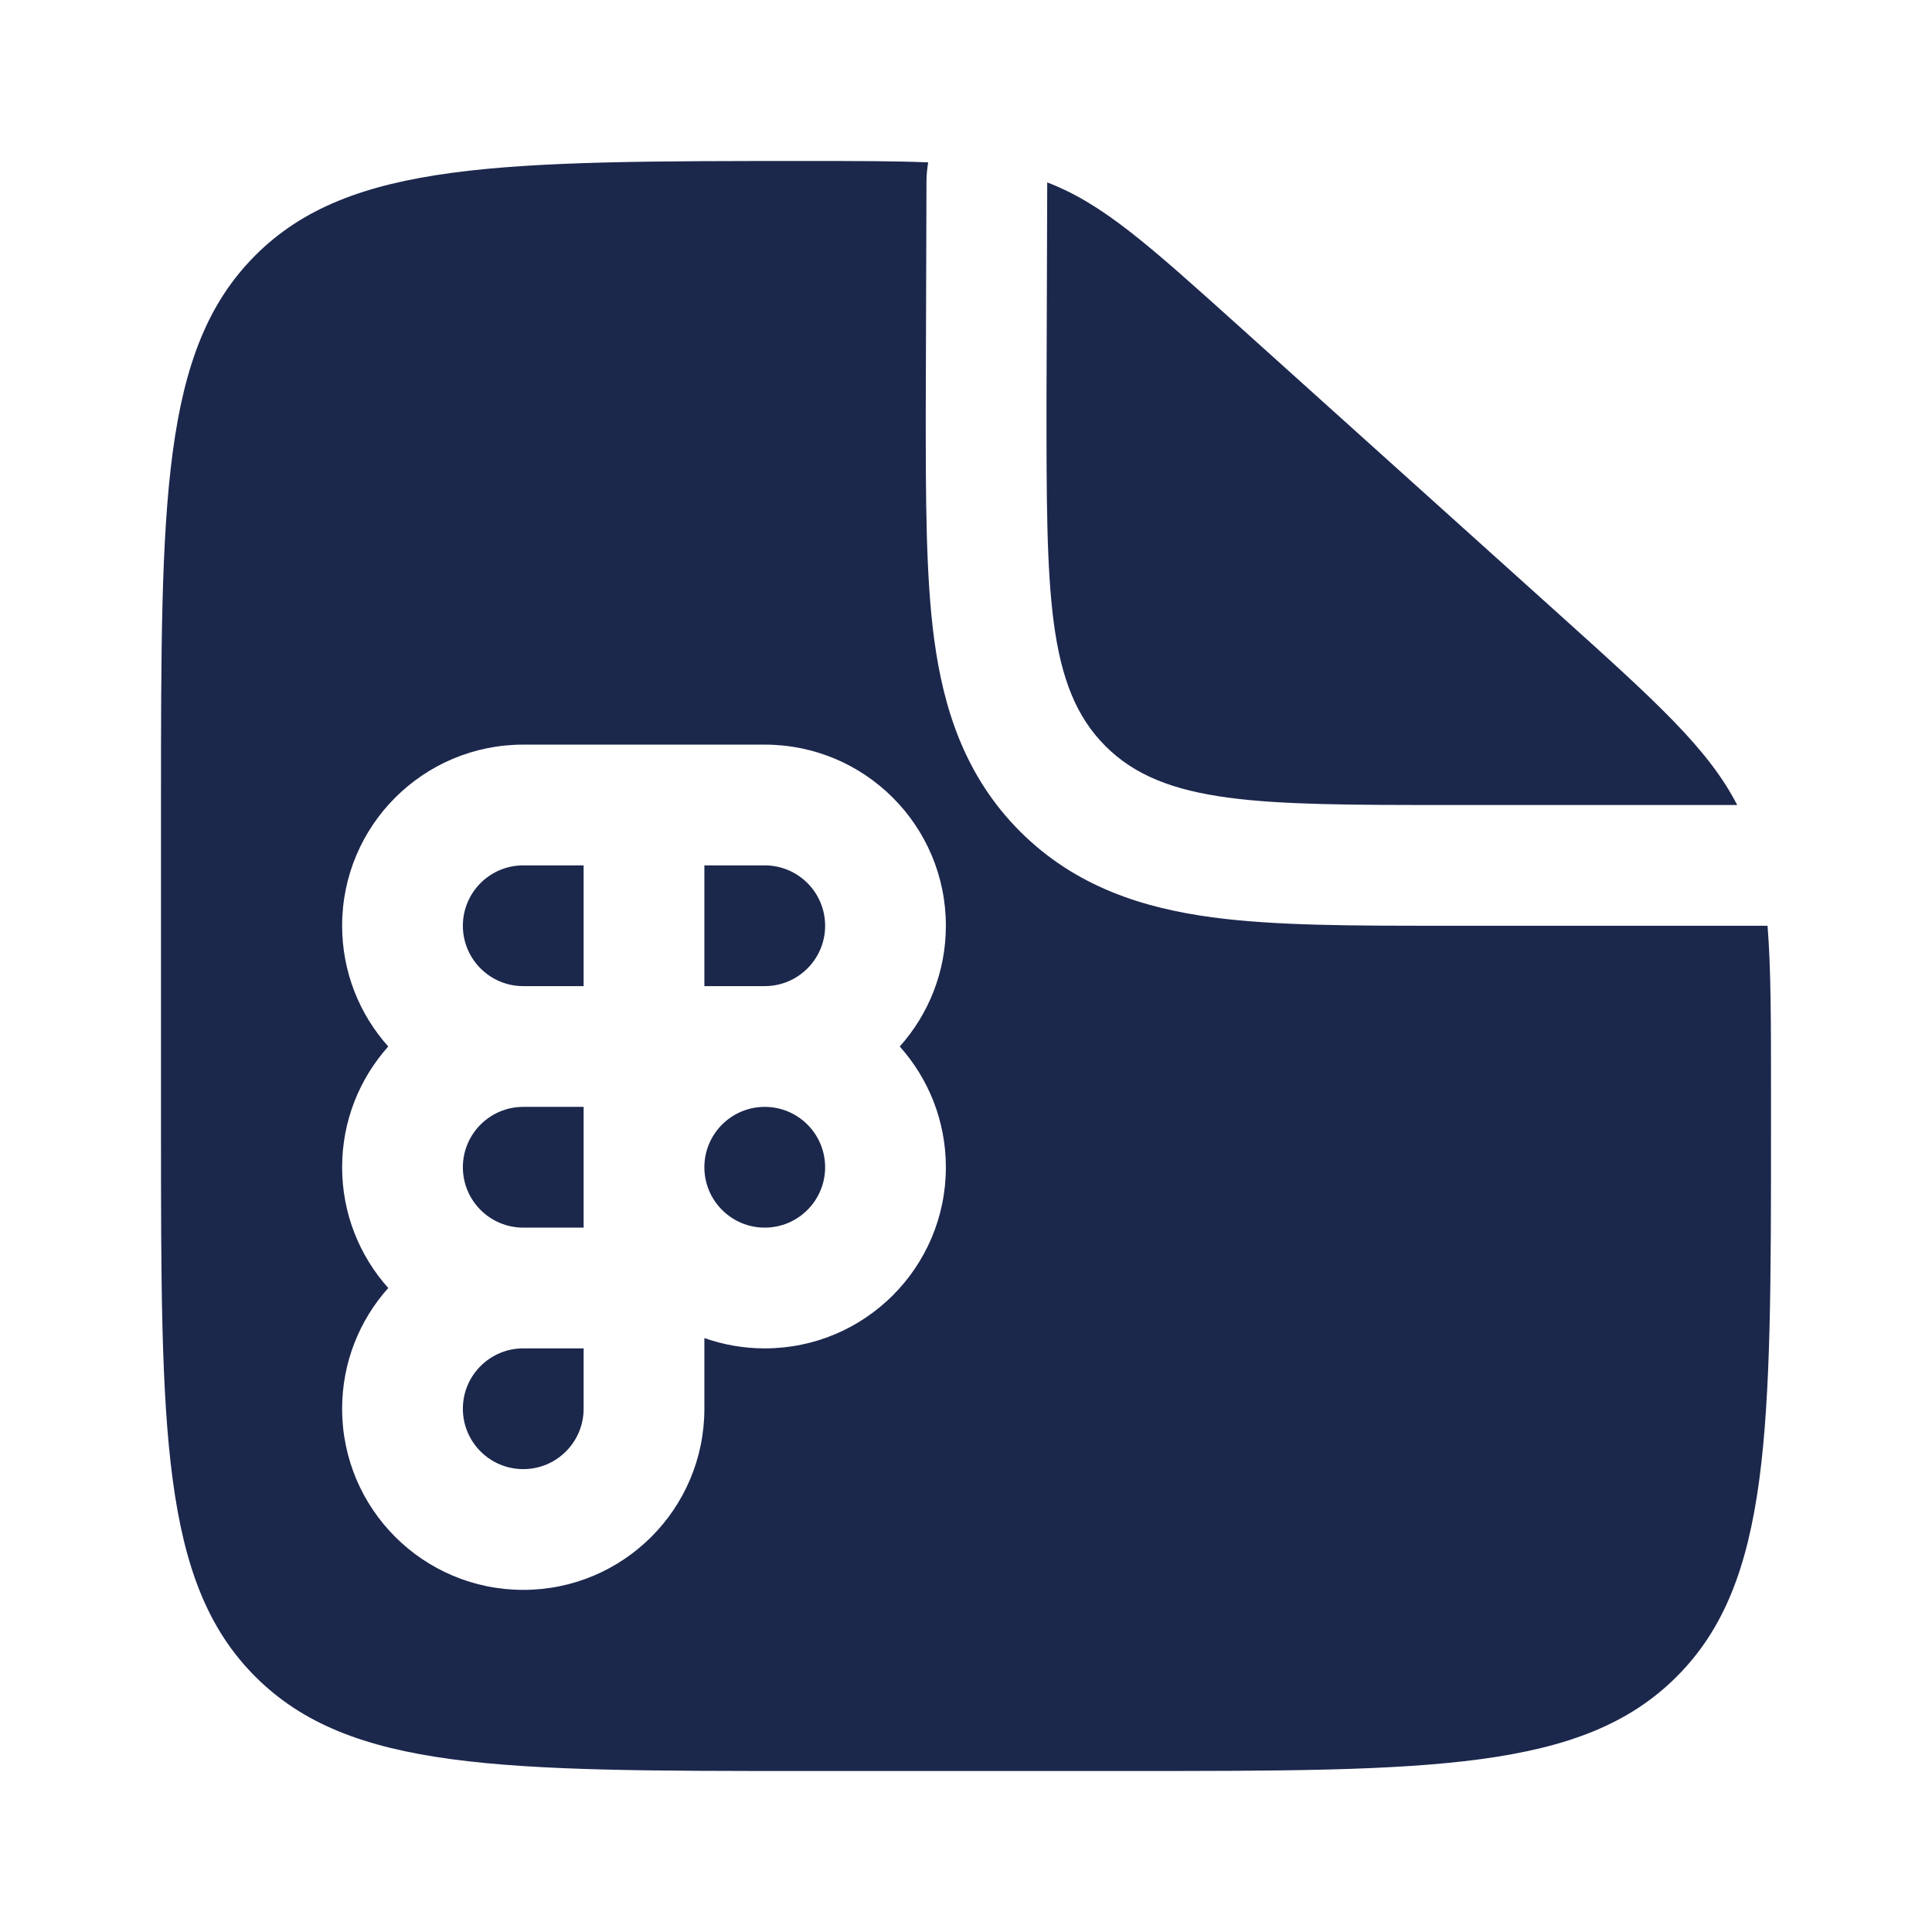
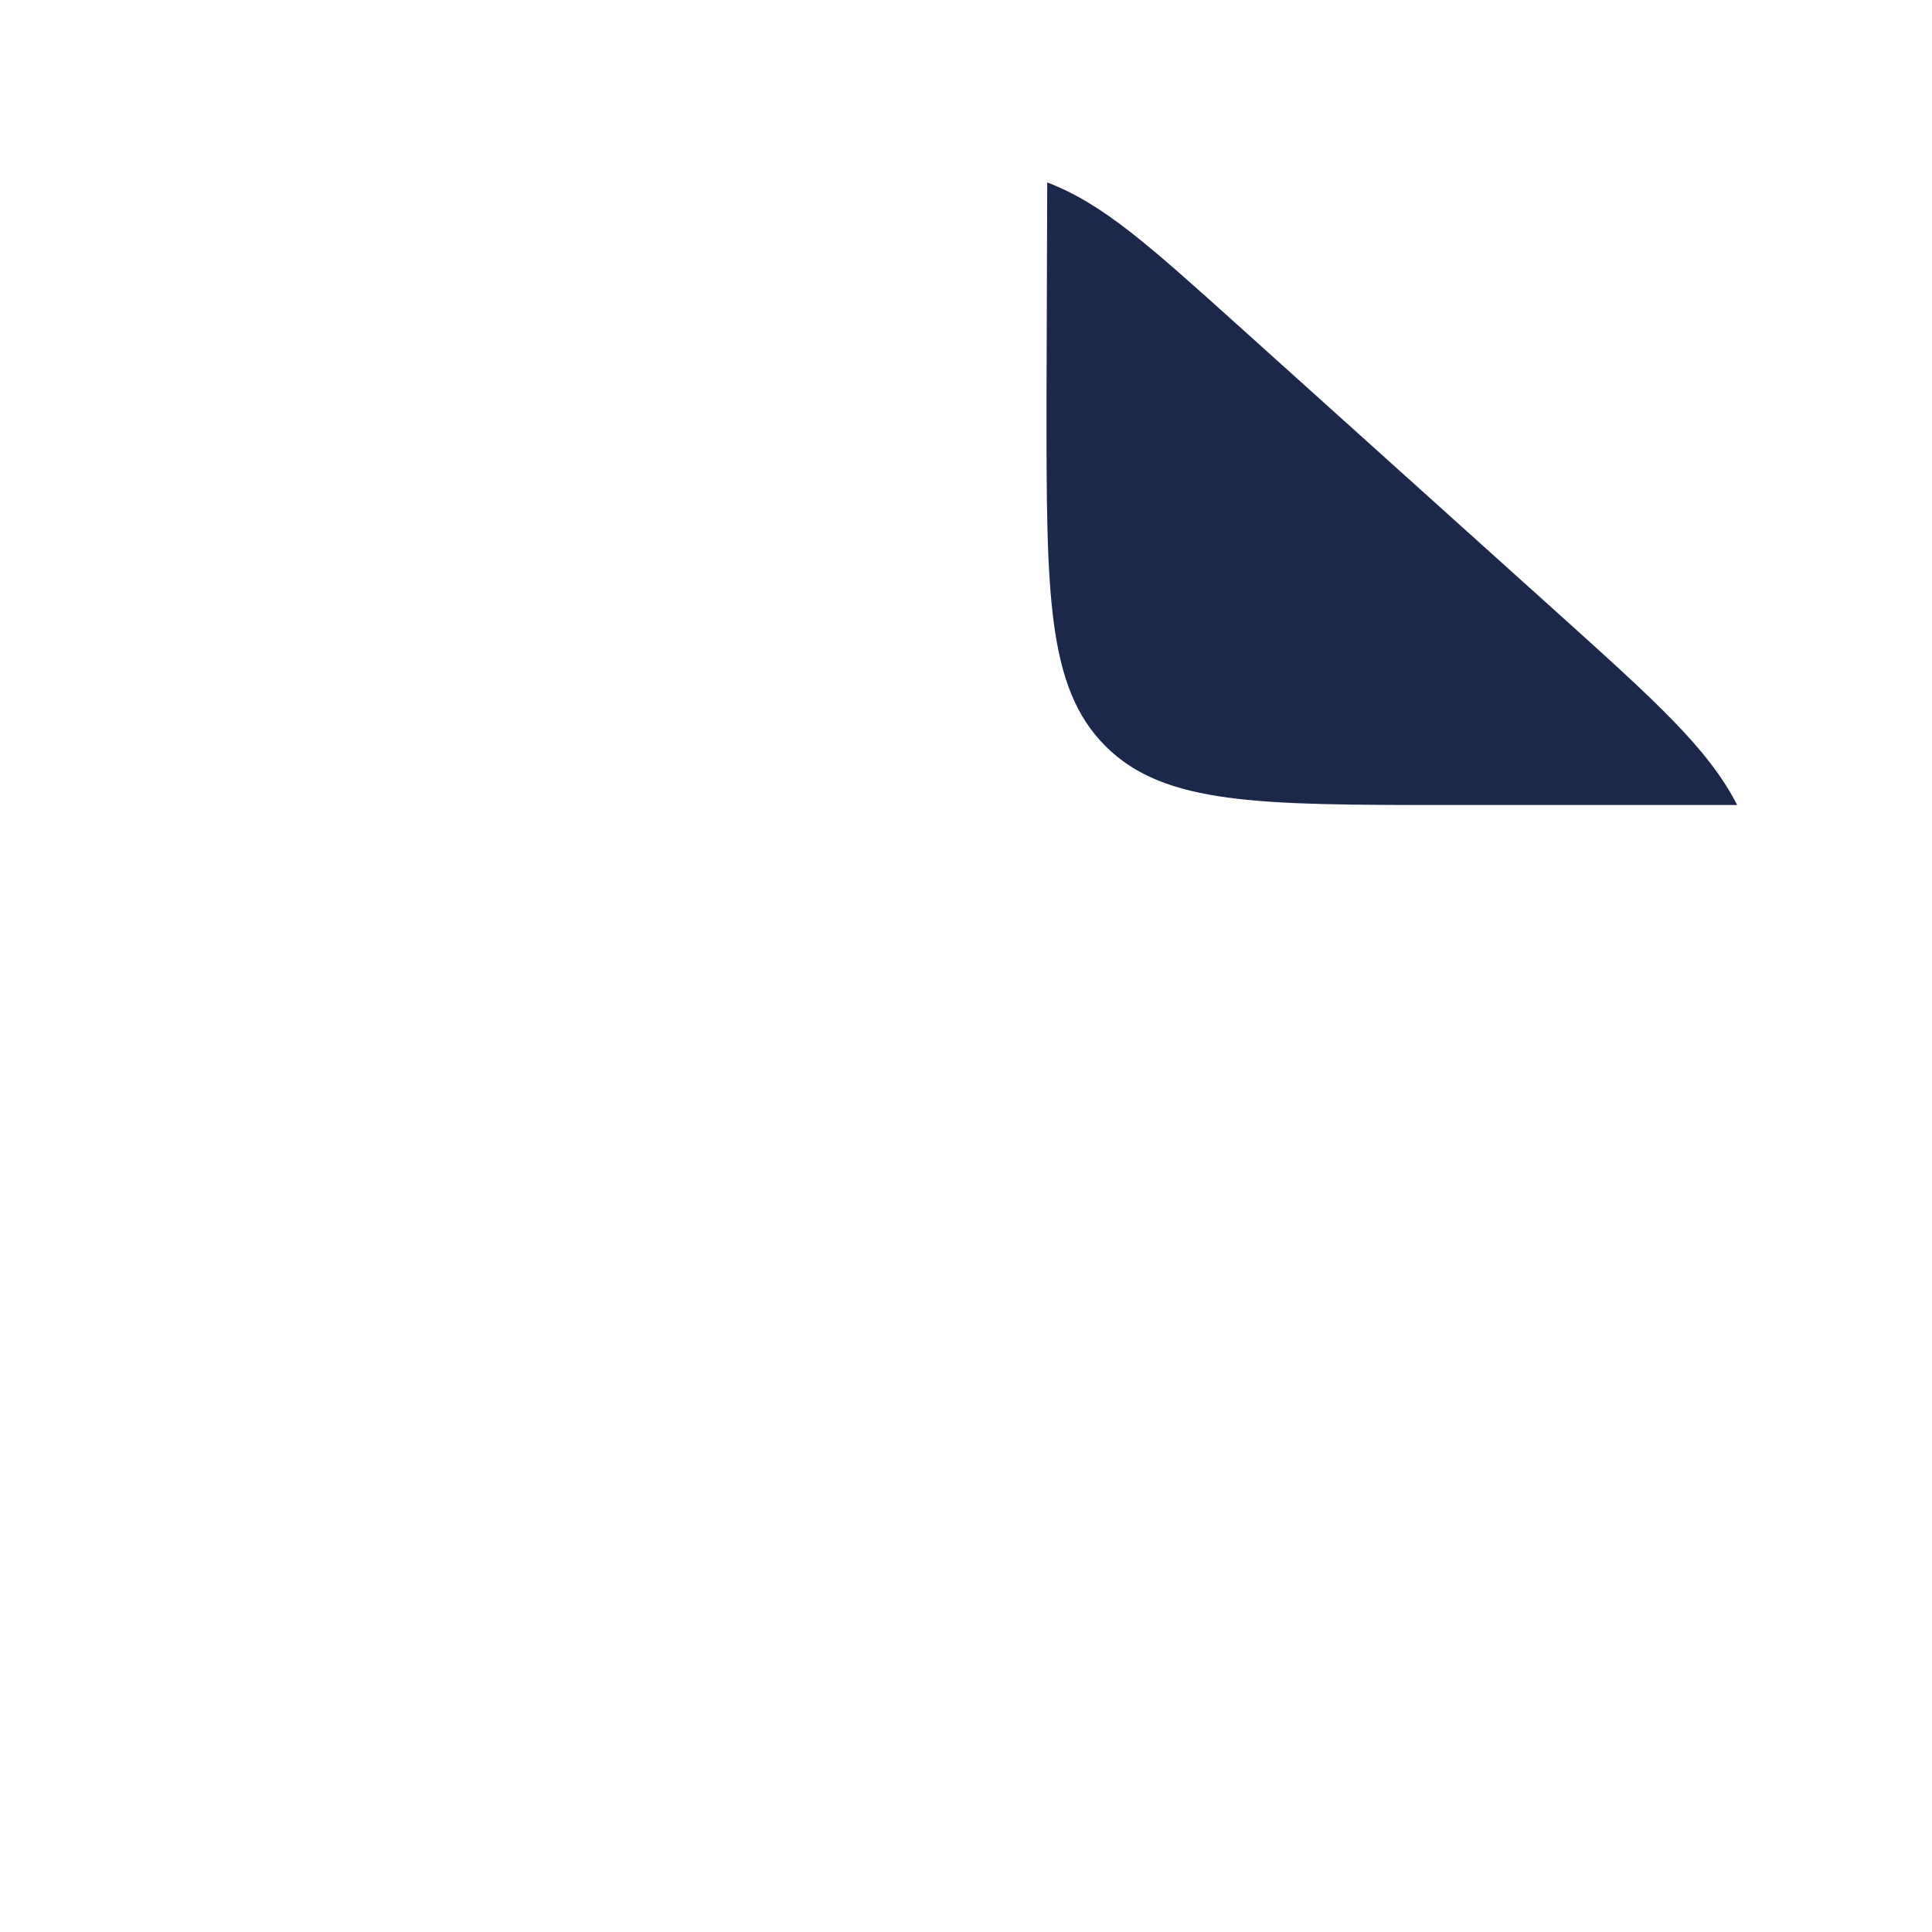
<svg xmlns="http://www.w3.org/2000/svg" width="800px" height="800px" viewBox="0 0 24 24" fill="none">
  <path d="M19.352 7.617L15.393 4.054C14.265 3.039 13.701 2.531 13.009 2.266L13 5C13 7.357 13 8.536 13.732 9.268C14.464 10 15.643 10 18 10H21.58C21.218 9.296 20.568 8.712 19.352 7.617Z" fill="#1C274C" />
-   <path fill-rule="evenodd" clip-rule="evenodd" d="M14 22H10C6.229 22 4.343 22 3.172 20.828C2 19.657 2 17.771 2 14V10C2 6.229 2 4.343 3.172 3.172C4.343 2 6.239 2 10.03 2C10.636 2 11.121 2 11.53 2.017C11.517 2.097 11.509 2.178 11.509 2.261L11.5 5.095C11.5 6.192 11.5 7.162 11.605 7.943C11.719 8.79 11.98 9.637 12.672 10.329C13.363 11.02 14.21 11.281 15.057 11.395C15.838 11.5 16.808 11.5 17.905 11.5L18 11.5H21.957C22 12.034 22 12.69 22 13.563V14C22 17.771 22 19.657 20.828 20.828C19.657 22 17.771 22 14 22ZM4.25 11.5C4.25 10.257 5.257 9.25 6.5 9.25H9.5C10.743 9.25 11.75 10.257 11.75 11.5C11.75 12.076 11.533 12.602 11.177 13C11.533 13.398 11.75 13.924 11.75 14.5C11.75 15.743 10.743 16.75 9.5 16.75C9.237 16.75 8.985 16.705 8.75 16.622V17.5C8.75 18.743 7.743 19.75 6.5 19.75C5.257 19.75 4.25 18.743 4.25 17.5C4.25 16.924 4.467 16.398 4.823 16C4.467 15.602 4.25 15.076 4.25 14.5C4.25 13.924 4.467 13.398 4.823 13C4.467 12.602 4.25 12.076 4.25 11.5ZM5.75 14.5C5.75 14.086 6.086 13.75 6.5 13.75H7.25V15.25H6.5C6.086 15.25 5.75 14.914 5.75 14.5ZM7.25 12.25H6.5C6.086 12.25 5.75 11.914 5.75 11.5C5.75 11.086 6.086 10.75 6.5 10.75H7.25V12.25ZM10.25 11.5C10.25 11.914 9.914 12.25 9.5 12.25H8.75V10.75H9.5C9.914 10.75 10.25 11.086 10.25 11.5ZM8.75 14.5C8.75 14.086 9.086 13.75 9.5 13.75C9.914 13.75 10.25 14.086 10.25 14.5C10.25 14.914 9.914 15.25 9.5 15.25C9.086 15.25 8.75 14.914 8.75 14.5ZM6.5 16.75H7.25V17.5C7.25 17.914 6.914 18.25 6.5 18.25C6.086 18.25 5.75 17.914 5.75 17.5C5.75 17.086 6.086 16.75 6.5 16.75Z" fill="#1C274C" />
</svg>